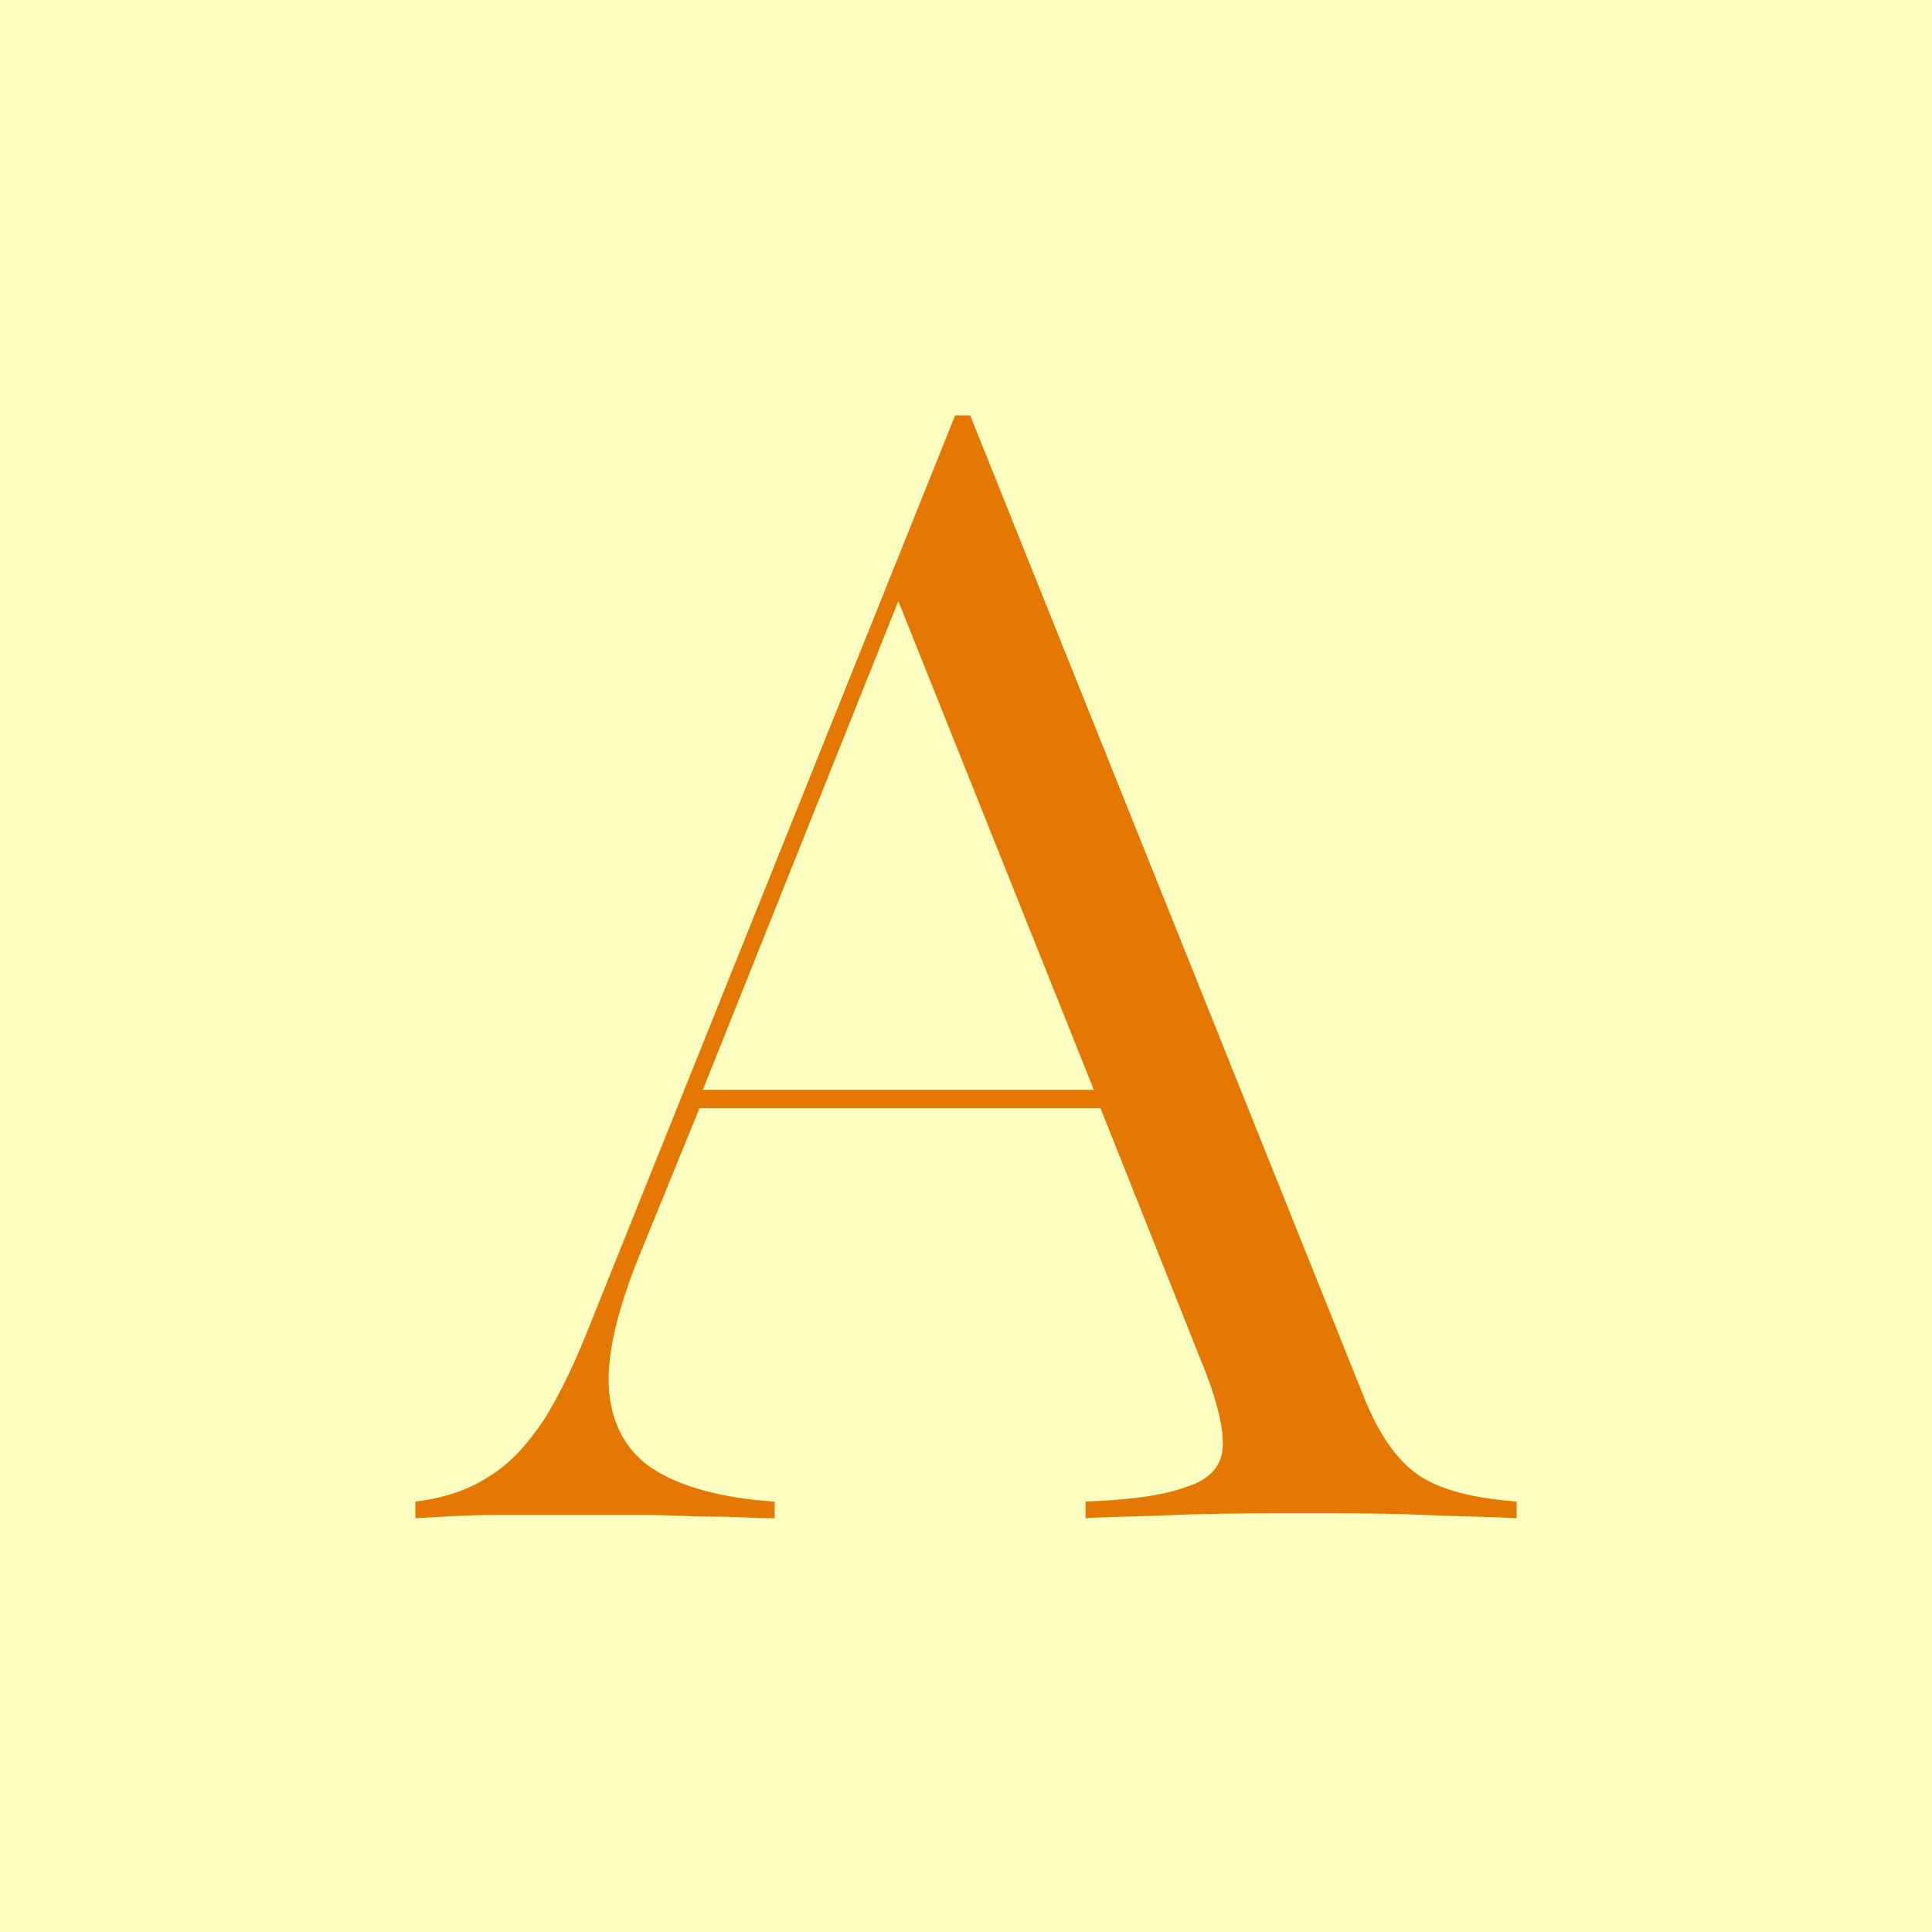
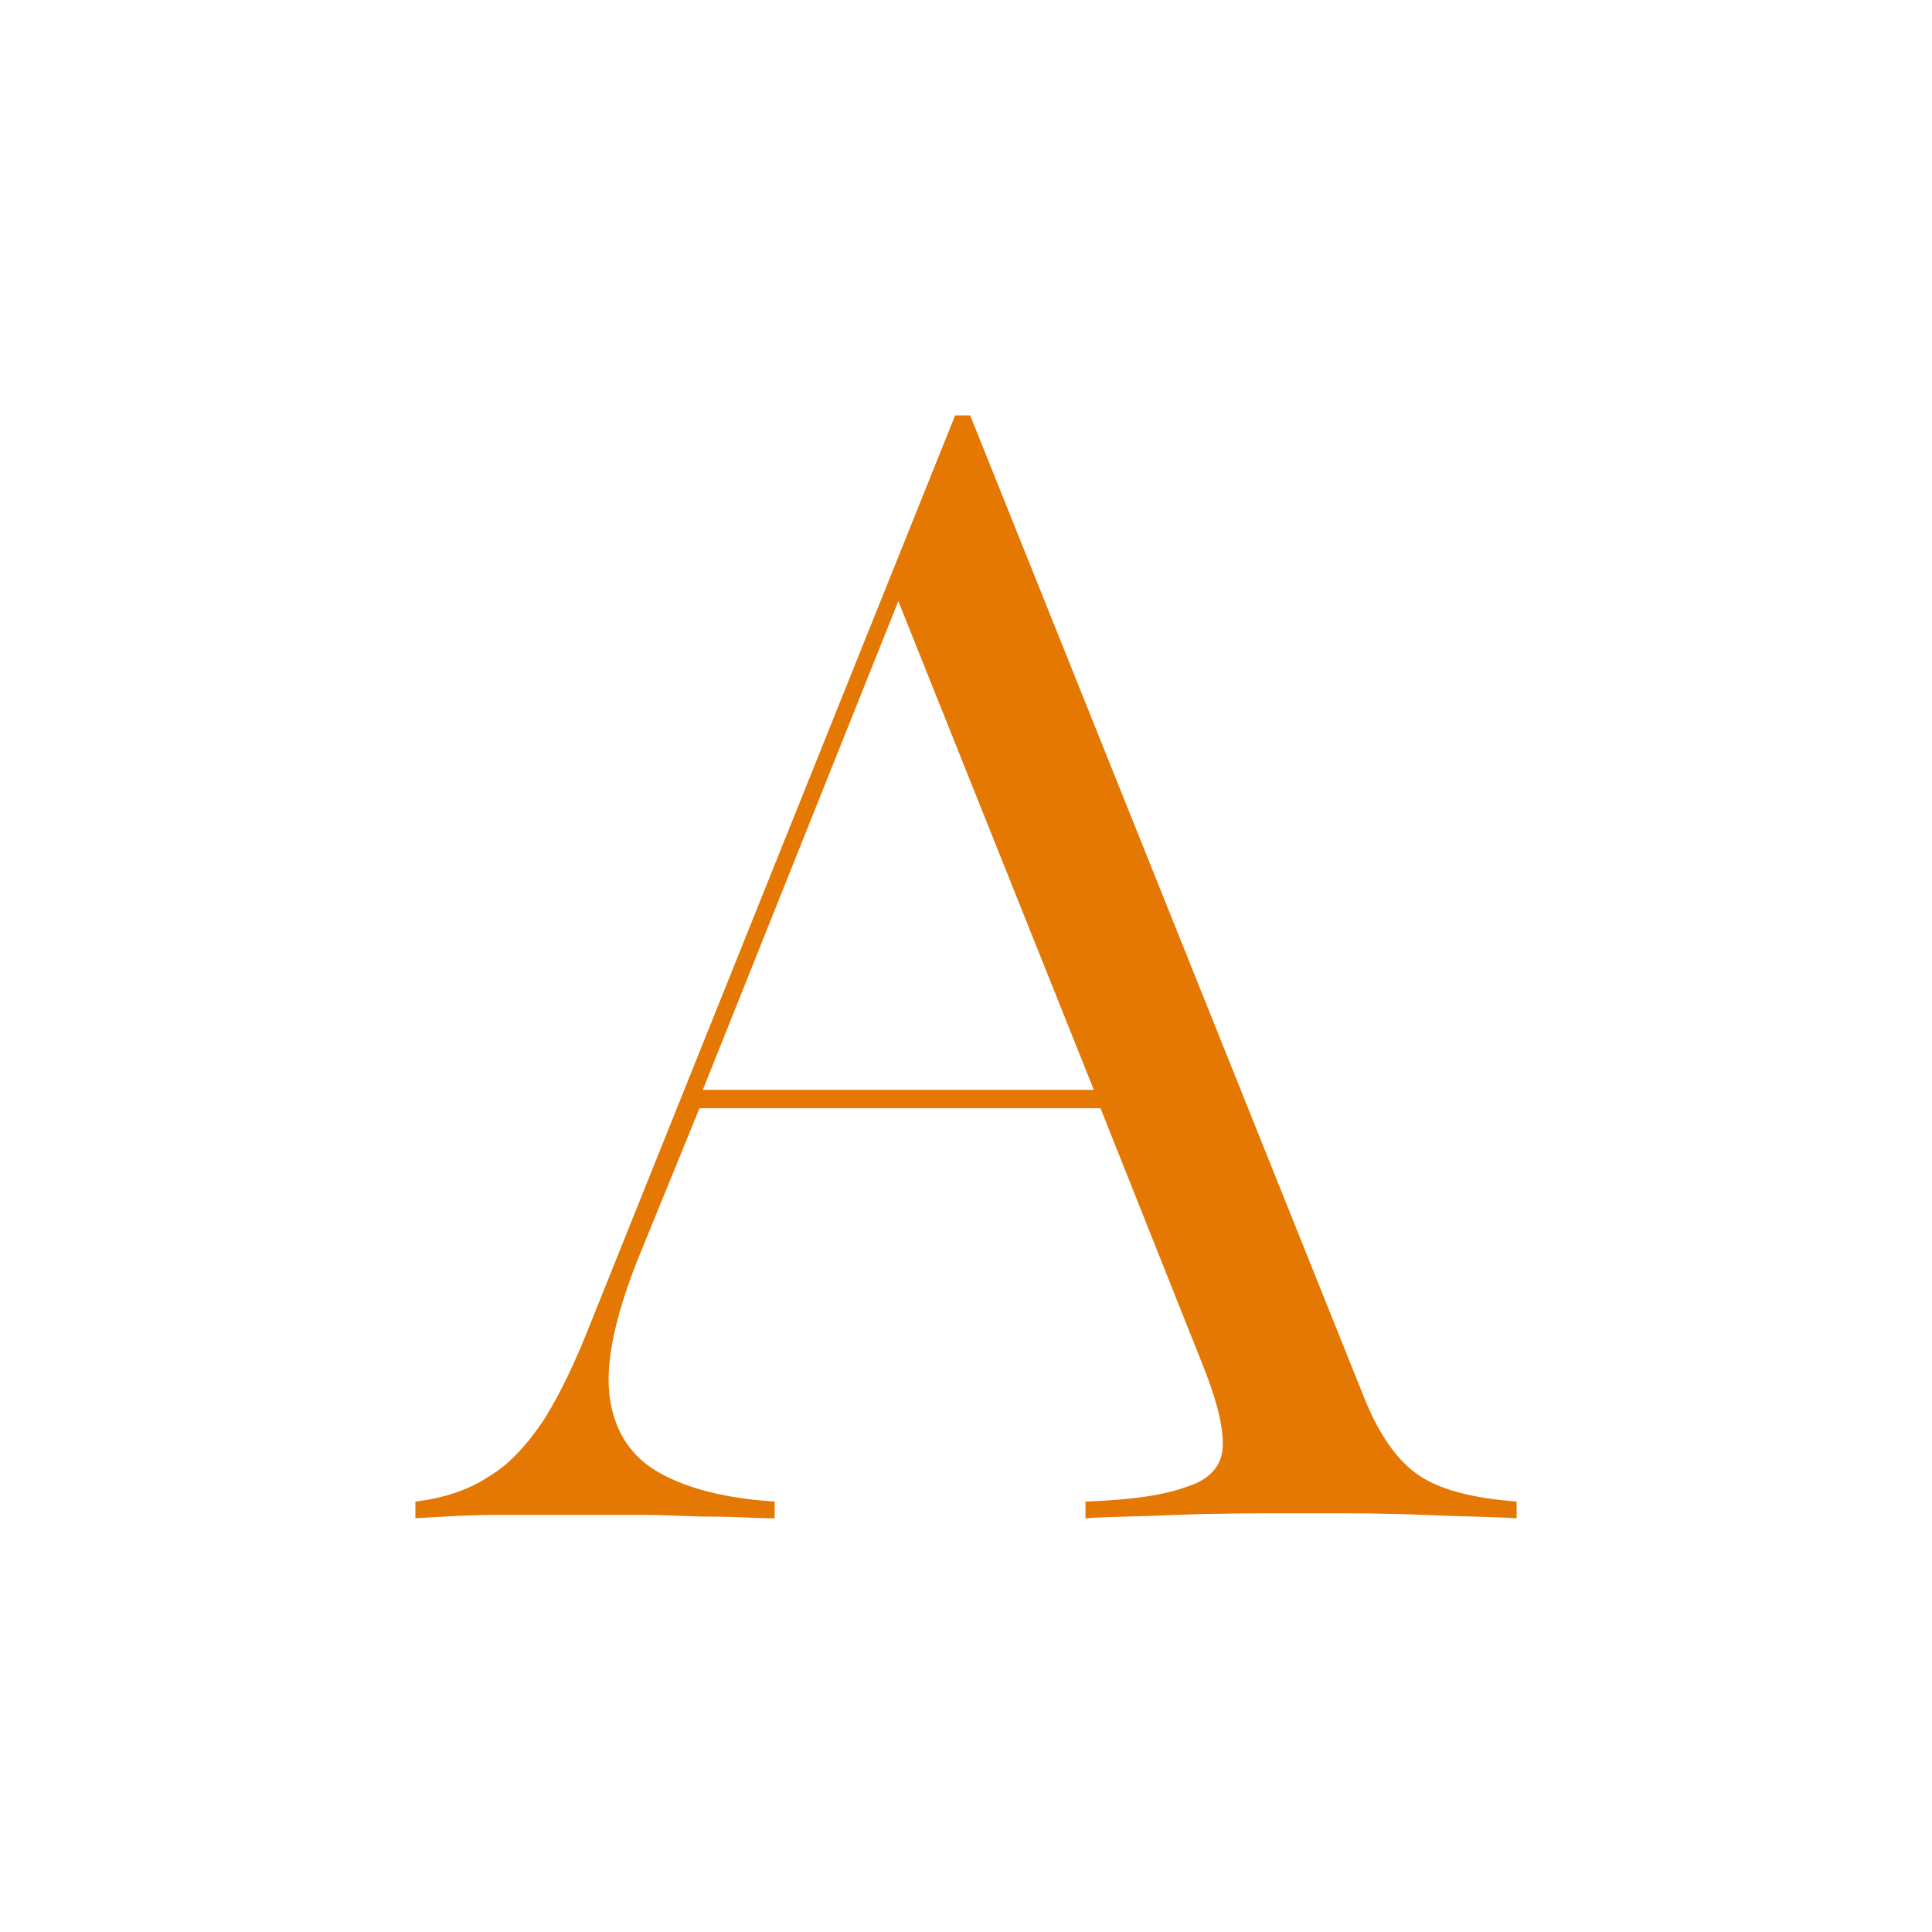
<svg xmlns="http://www.w3.org/2000/svg" width="512" height="512" viewBox="0 0 512 512" fill="none">
-   <rect width="512" height="512" fill="#FFFFC2" />
  <path d="M375.792 390.832C370.035 386.84 365.163 379.744 361.178 369.543L257.107 110.08H253.122L156.58 350.471C152.594 360.672 148.608 369.099 144.18 376.196C139.751 382.848 134.88 388.171 129.566 391.275C124.251 394.824 117.609 397.041 110.08 397.928V402.364C117.166 401.92 124.251 401.477 131.337 401.477C137.98 401.477 145.065 401.477 152.151 401.477C158.351 401.477 164.551 401.477 170.751 401.477C176.951 401.477 182.708 401.92 188.908 401.92C194.665 401.92 200.422 402.364 205.293 402.364V397.928C191.122 397.041 180.494 393.937 173.408 389.501C166.322 385.066 162.337 377.97 161.451 369.099C160.565 360.229 163.222 348.697 168.537 334.948L185.365 293.7H291.65L319.549 363.777C323.092 373.091 324.421 379.744 323.978 384.179C323.535 388.614 320.435 392.162 314.678 393.937C308.921 396.154 300.064 397.485 287.664 397.928V402.364C293.421 401.92 301.835 401.92 311.578 401.477C321.764 401.033 333.278 401.033 347.006 401.033C357.635 401.033 367.82 401.033 377.563 401.477C387.306 401.92 395.277 401.92 401.92 402.364V397.928C390.406 397.041 381.549 394.824 375.792 390.832ZM186.251 288.821L238.065 159.311L289.878 288.821H186.251Z" fill="#E47802" />
</svg>